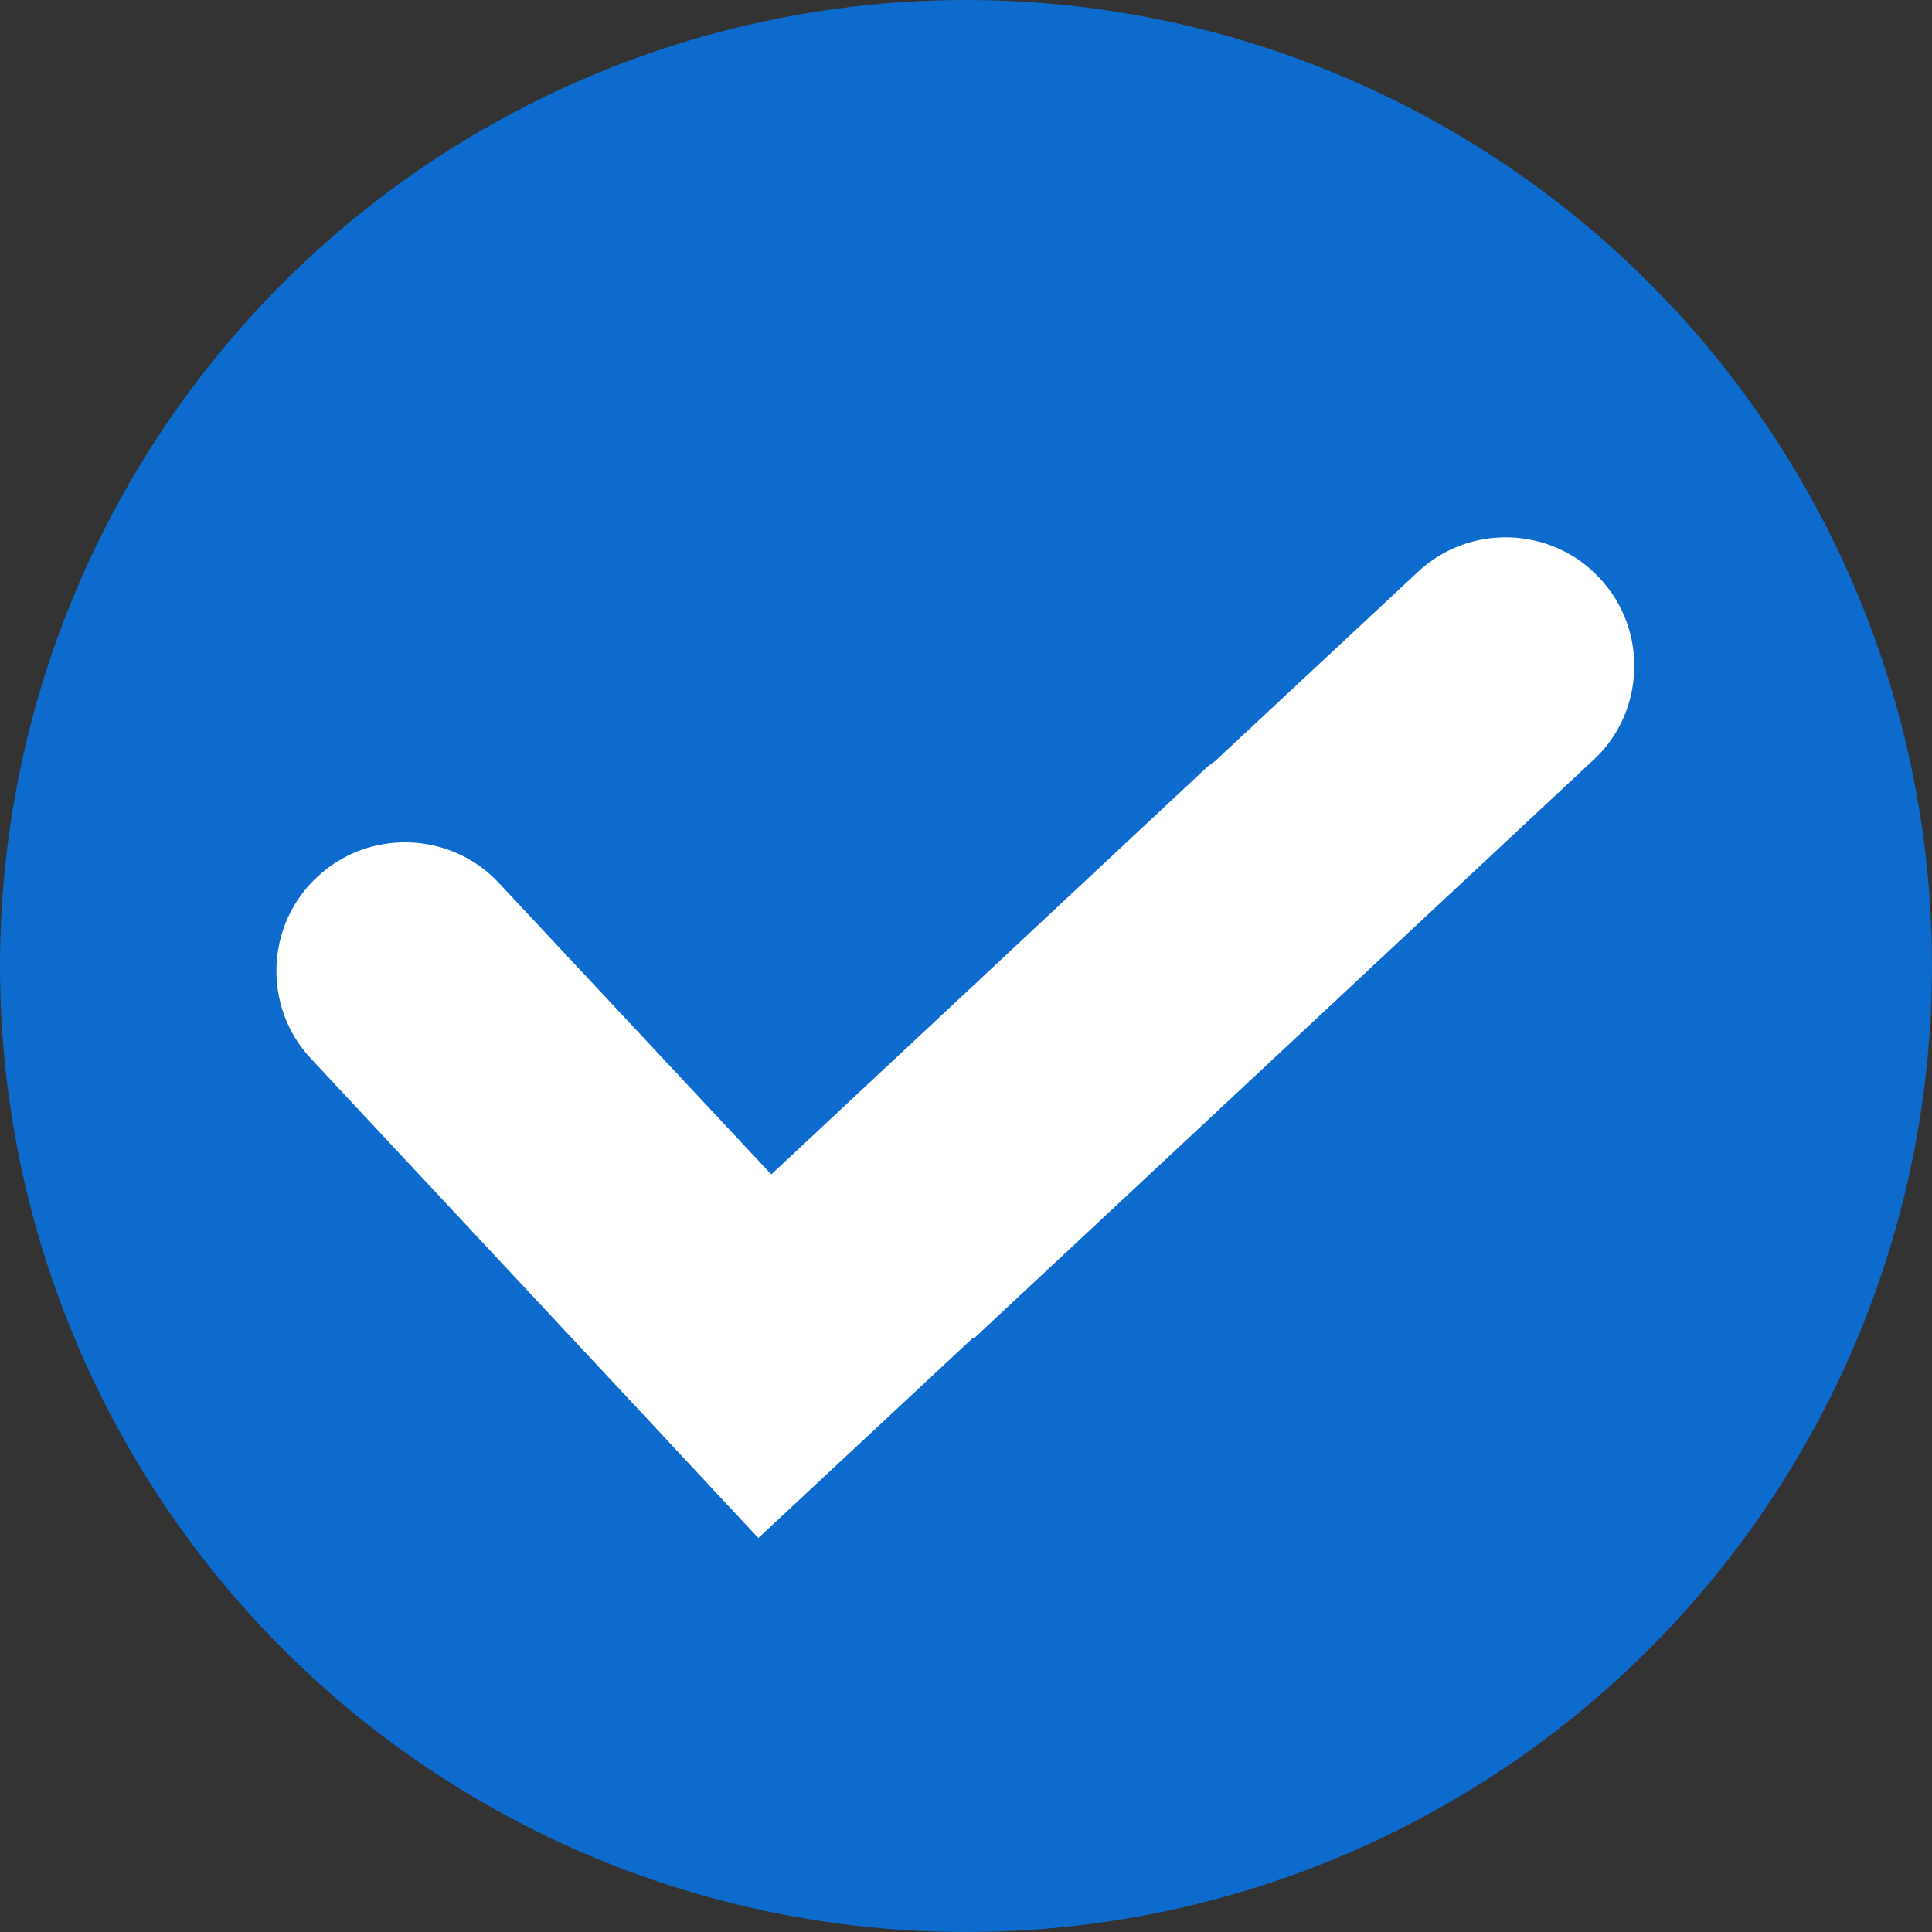
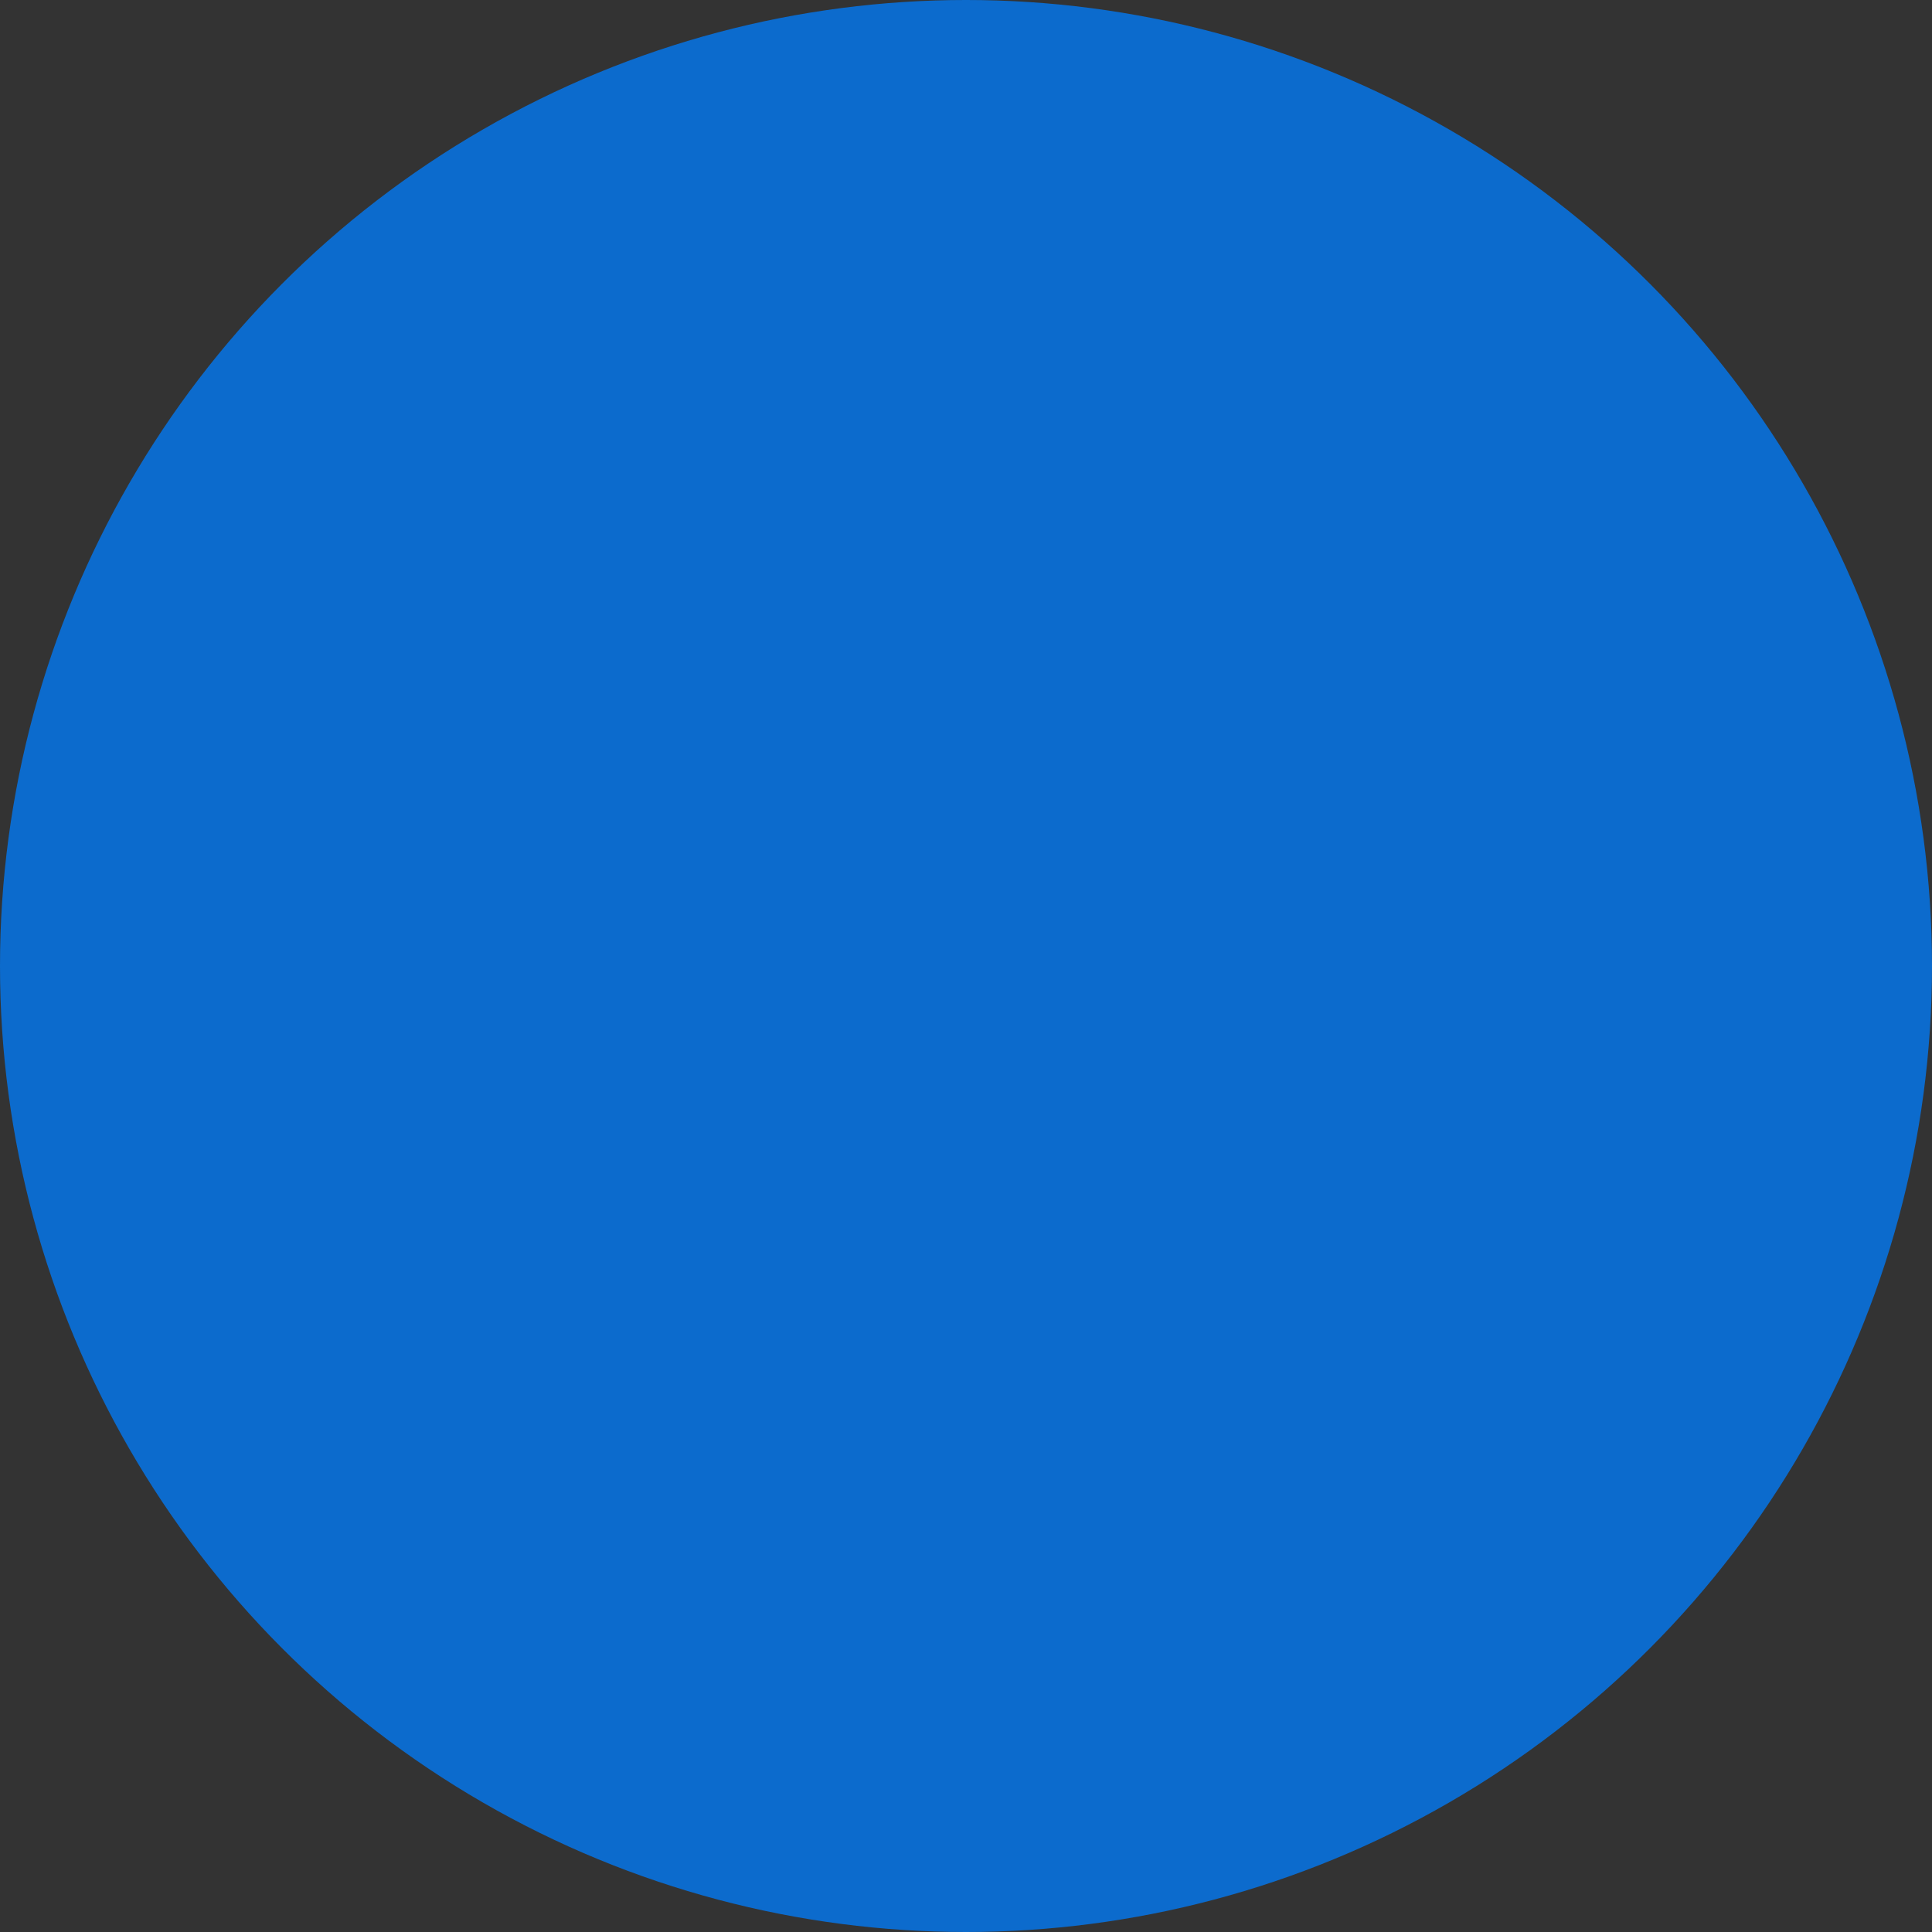
<svg xmlns="http://www.w3.org/2000/svg" clip-rule="evenodd" fill-rule="evenodd" height="300" viewBox="0 0 2.54 2.54" width="300">
  <rect x="0" y="0" width="2.54" height="2.54" fill="#333333" stroke="none" />
  <g transform="matrix(1,0,0,1,0,0)">
    <g id="图层_x0020_1">
      <circle cx="1.27" cy="1.27" fill="#0c6bcd" r="1.27" fill-opacity="1" data-original-color="#00ba00ff" stroke="none" stroke-opacity="1" />
-       <path d="m.873 1.889-.464-.497c-.064-.068-.06-.176.008-.239.068-.064.176-.06.239.008l.358.383.567-.53c.005-.005.01-.009.016-.013l.267-.249c.068-.064.176-.06.239.008.064.068.06.176-.008.239l-.815.761-.001-.001-.282.263-.125-.134z" fill="#ffffff" fill-opacity="1" data-original-color="#ffffffff" stroke="none" stroke-opacity="1" />
    </g>
  </g>
</svg>